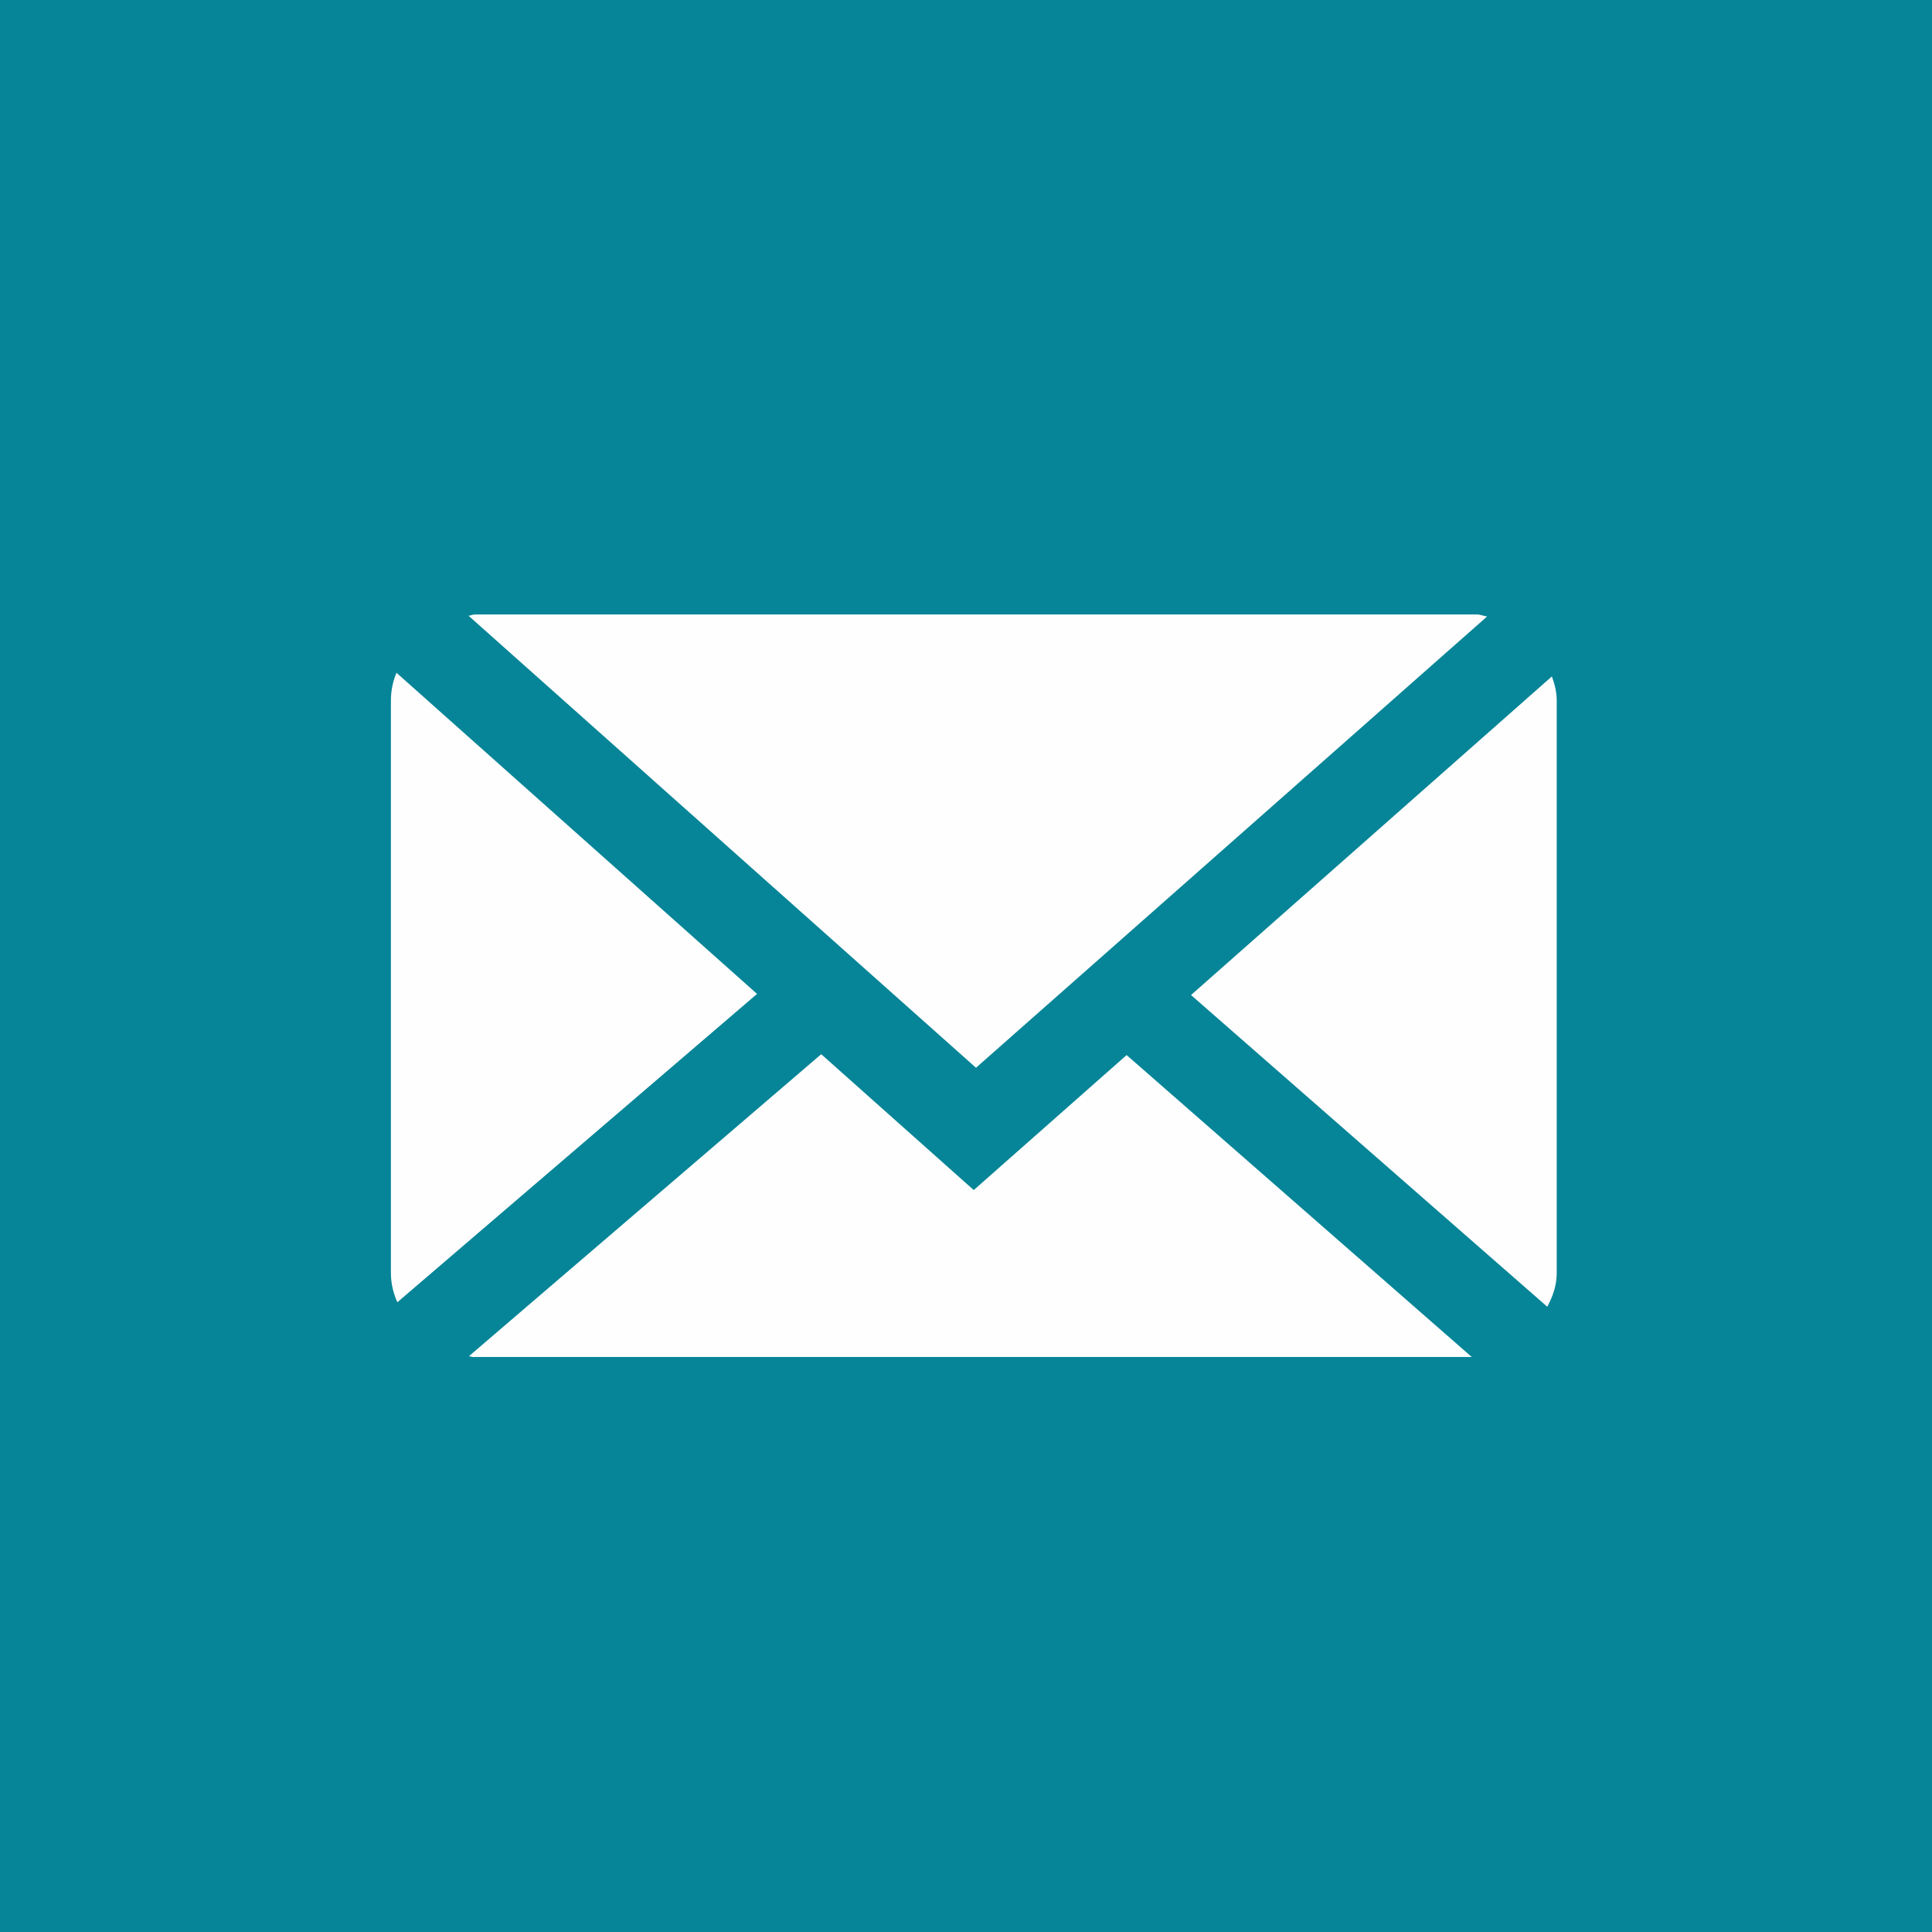
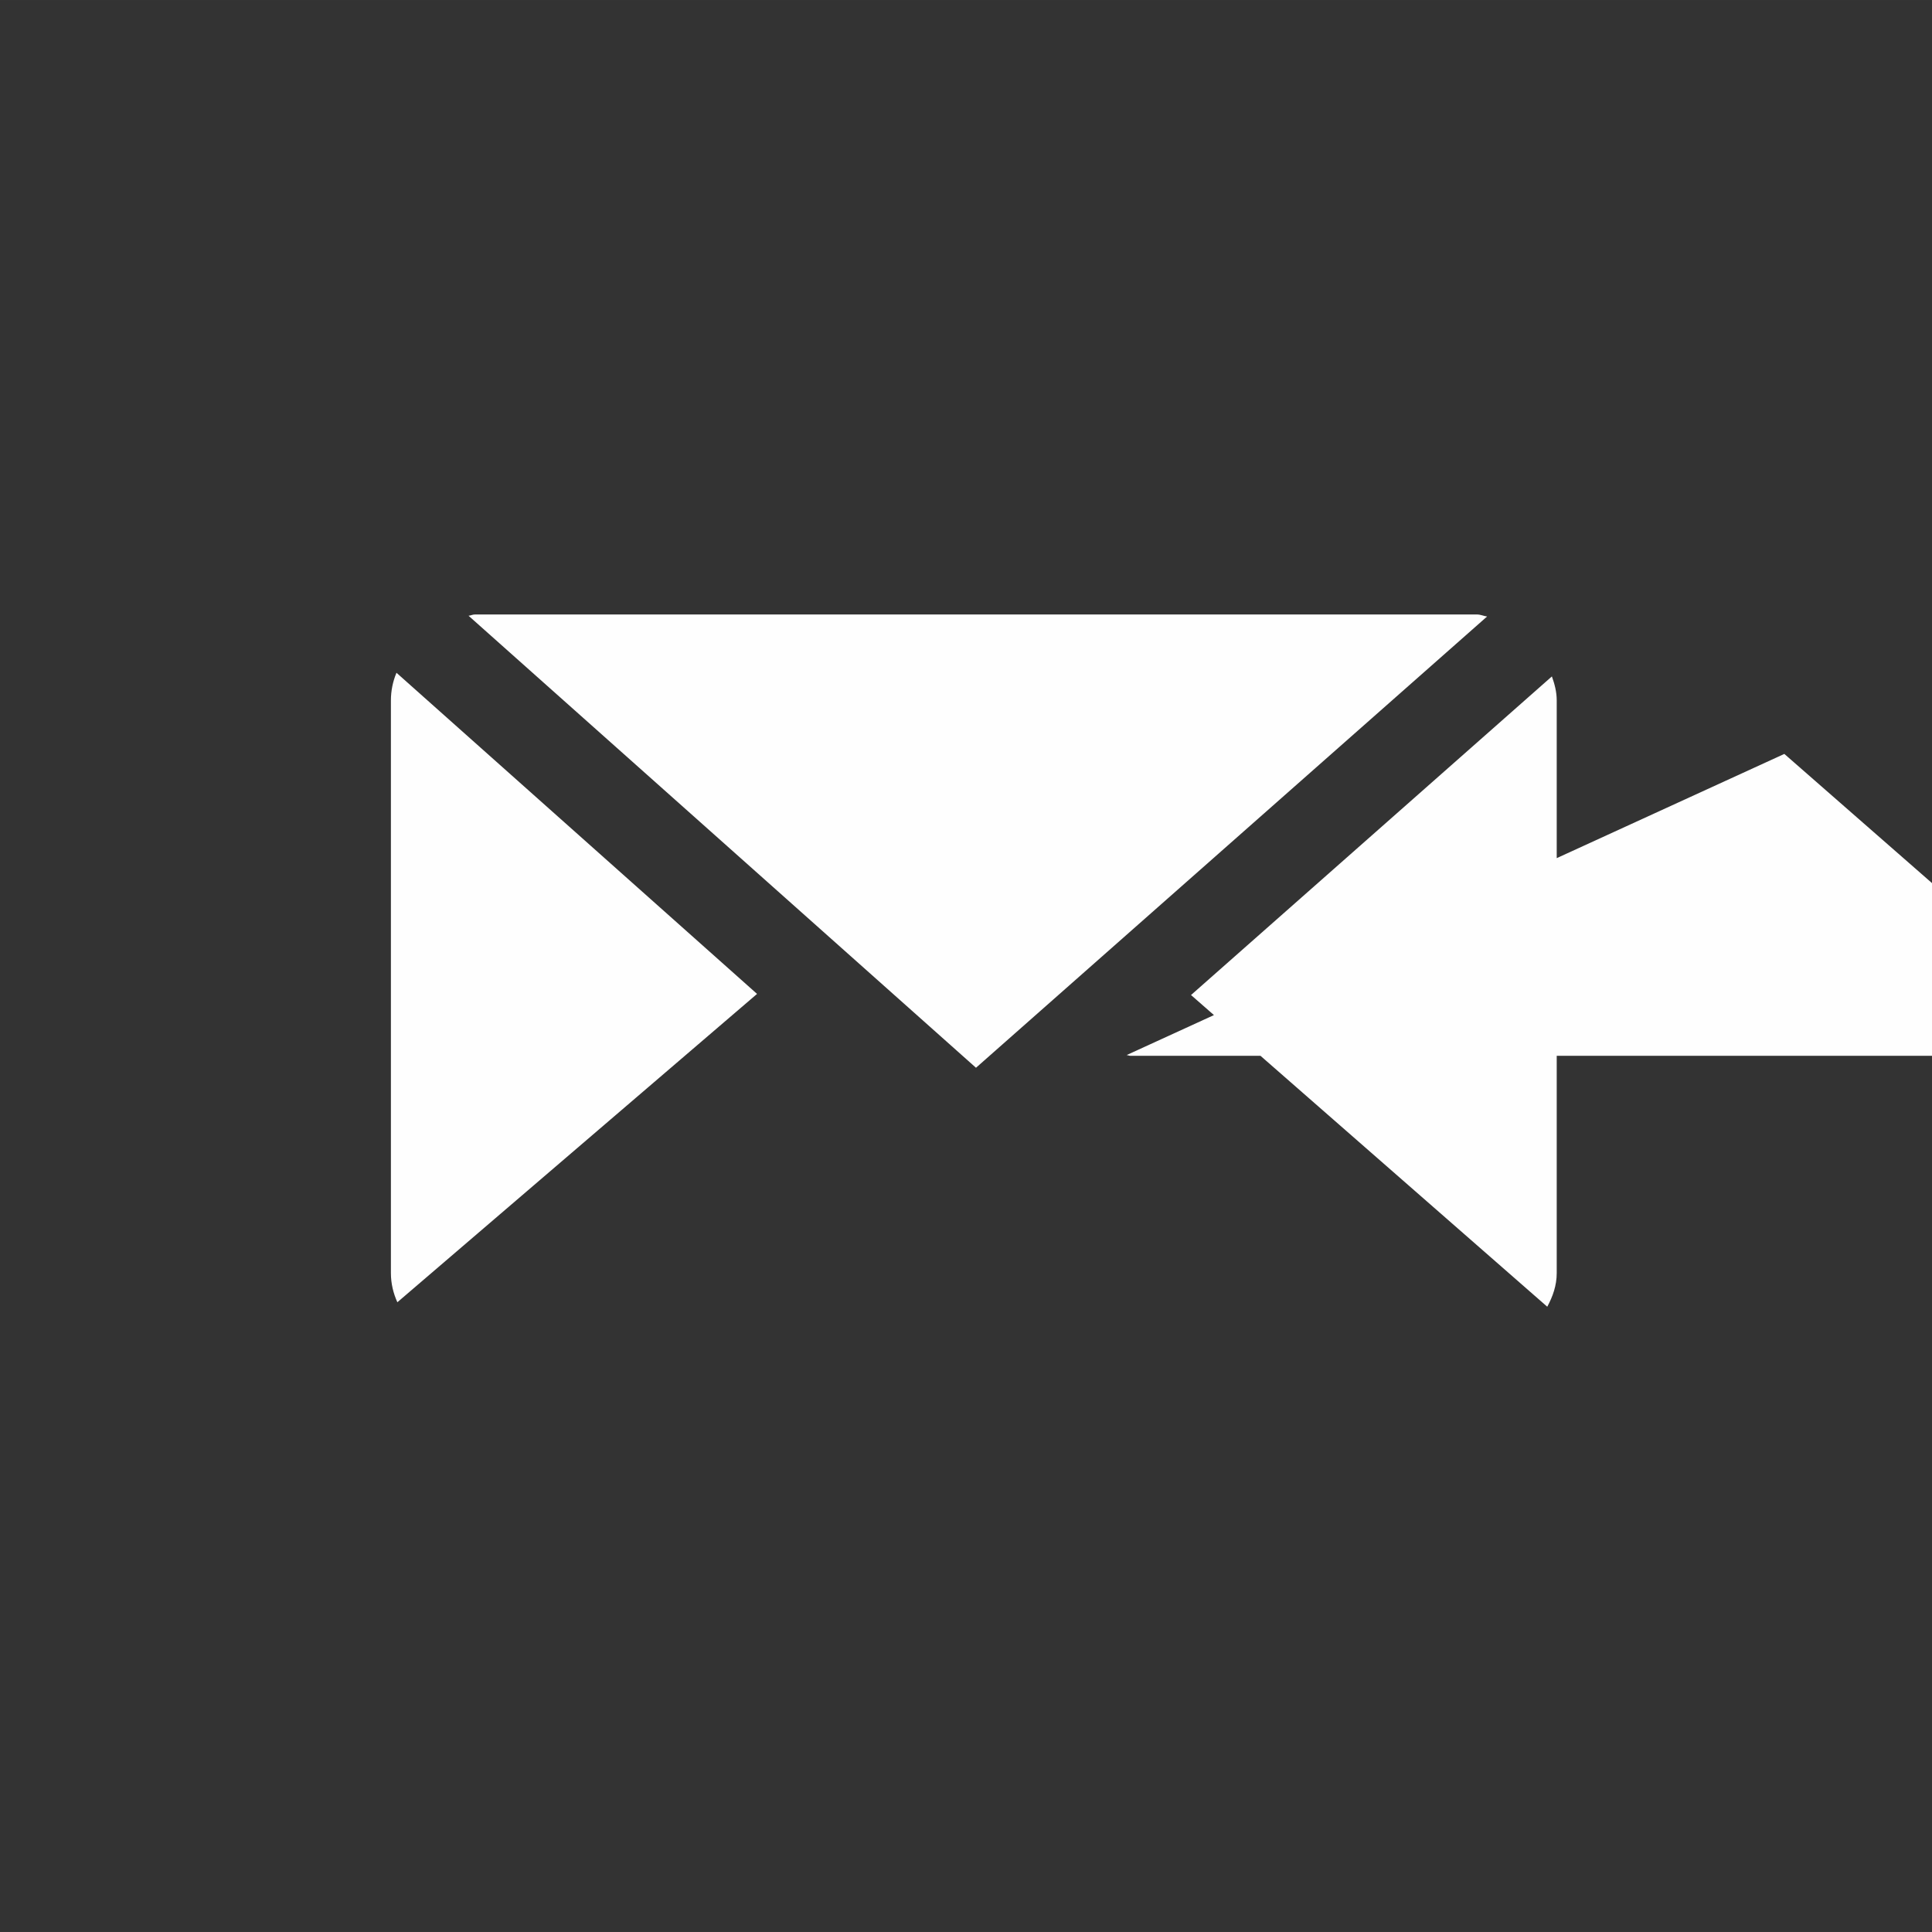
<svg xmlns="http://www.w3.org/2000/svg" xml:space="preserve" width="13.879mm" height="13.879mm" version="1.1" style="shape-rendering:geometricPrecision; text-rendering:geometricPrecision; image-rendering:optimizeQuality; fill-rule:evenodd; clip-rule:evenodd" viewBox="0 0 138990 138989">
  <rect x="0" y="0" width="138990" height="138989" fill="#333333" stroke="none" />
  <defs>
    <style type="text/css">
   
    .fil0 {fill:#058597}
    .fil1 {fill:#FEFEFE;fill-rule:nonzero}
   
  </style>
  </defs>
  <g id="Layer_x0020_1">
    <g id="_152048240">
-       <polygon class="fil0" points="138990,0 69496,0 0,0 0,69492 0,138989 69496,138989 138990,138989 138990,69492 " />
-       <path class="fil1" d="M28523 48399c-256,612 -401,1286 -401,1989l0 41199c0,749 174,1455 464,2098l25877 -22183 -25940 -23103zm52528 27503l-10999 9712 -10972 -9774 -25346 21727c96,6 180,54 276,54l71867 0 -24827 -21719zm30941 -25514c0,-612 -149,-1177 -348,-1726l-25961 22921 25628 22423c396,-731 681,-1526 681,-2418l0 -41199zm-41778 26427l36769 -32464c-253,-34 -470,-145 -726,-145l-72097 0c-159,0 -294,79 -452,91l36506 32518z" />
+       <path class="fil1" d="M28523 48399c-256,612 -401,1286 -401,1989l0 41199c0,749 174,1455 464,2098l25877 -22183 -25940 -23103zm52528 27503c96,6 180,54 276,54l71867 0 -24827 -21719zm30941 -25514c0,-612 -149,-1177 -348,-1726l-25961 22921 25628 22423c396,-731 681,-1526 681,-2418l0 -41199zm-41778 26427l36769 -32464c-253,-34 -470,-145 -726,-145l-72097 0c-159,0 -294,79 -452,91l36506 32518z" />
    </g>
  </g>
</svg>